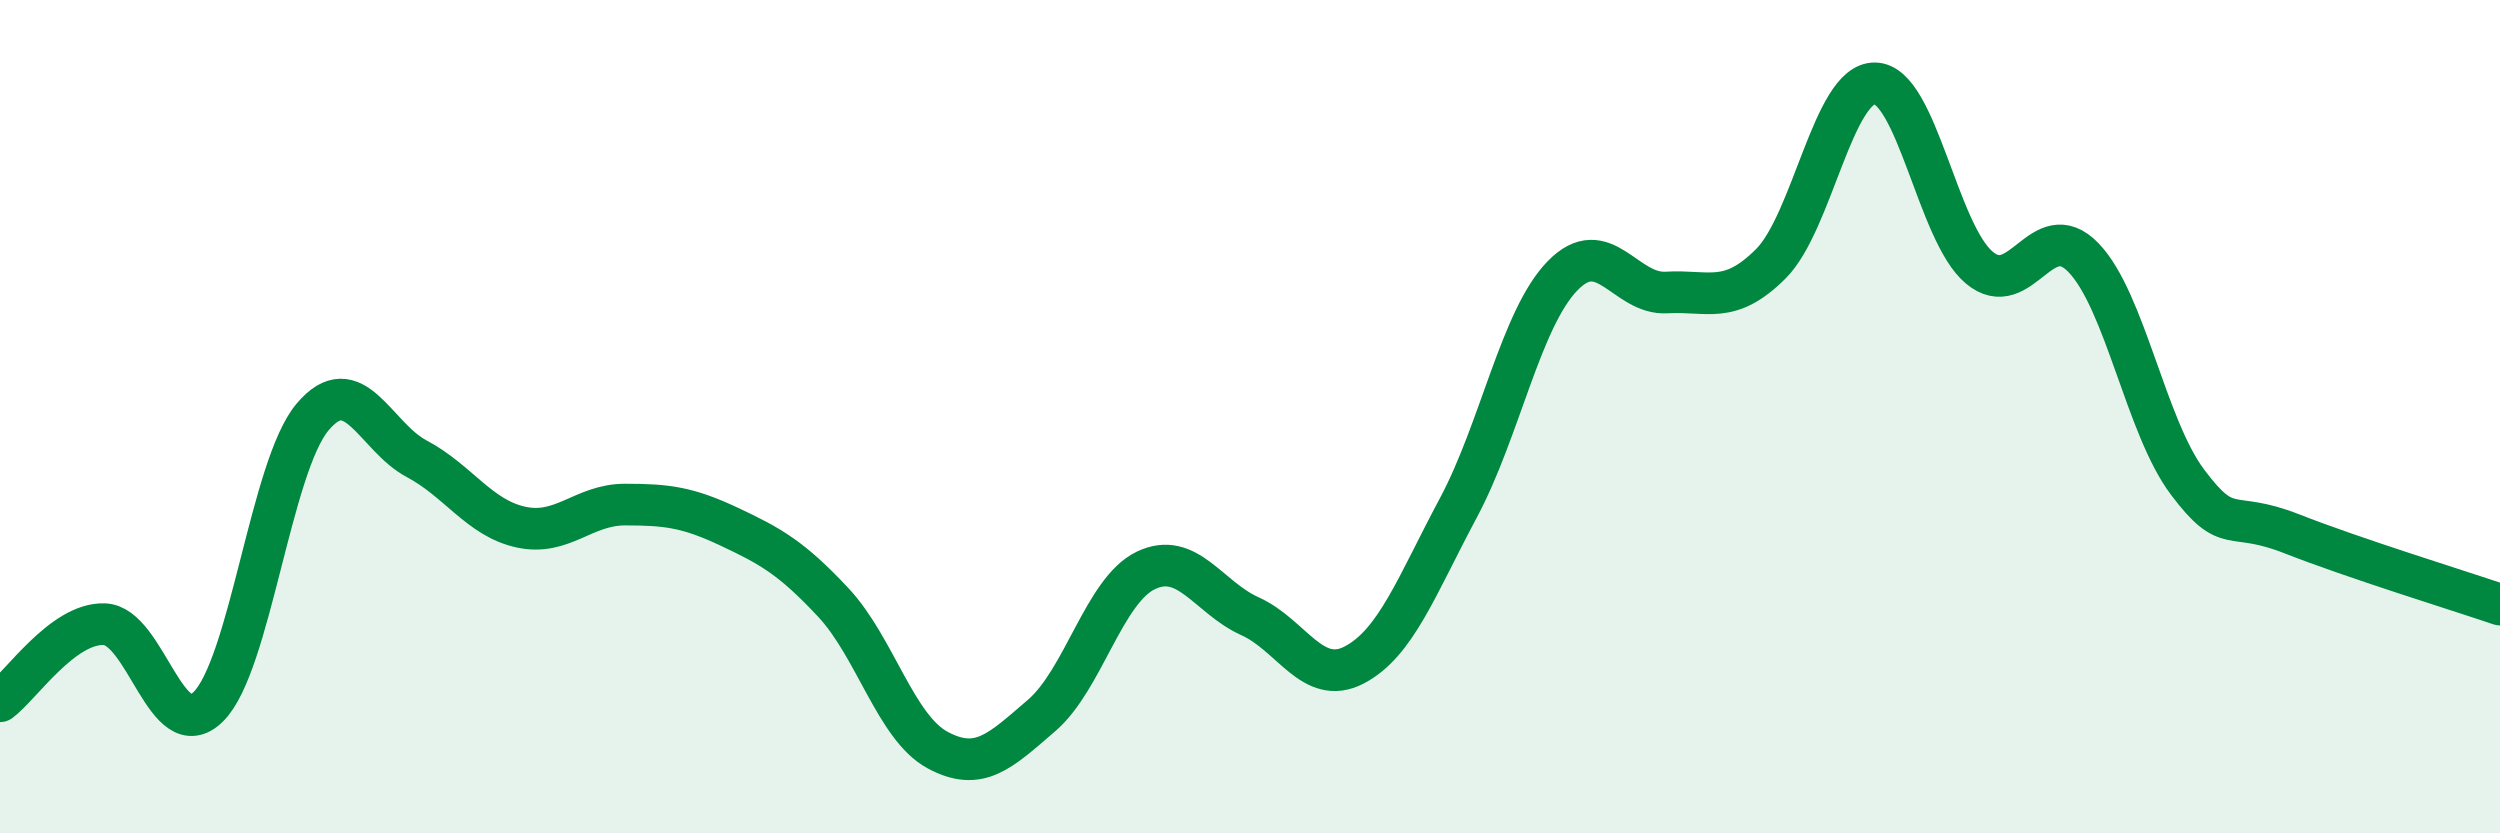
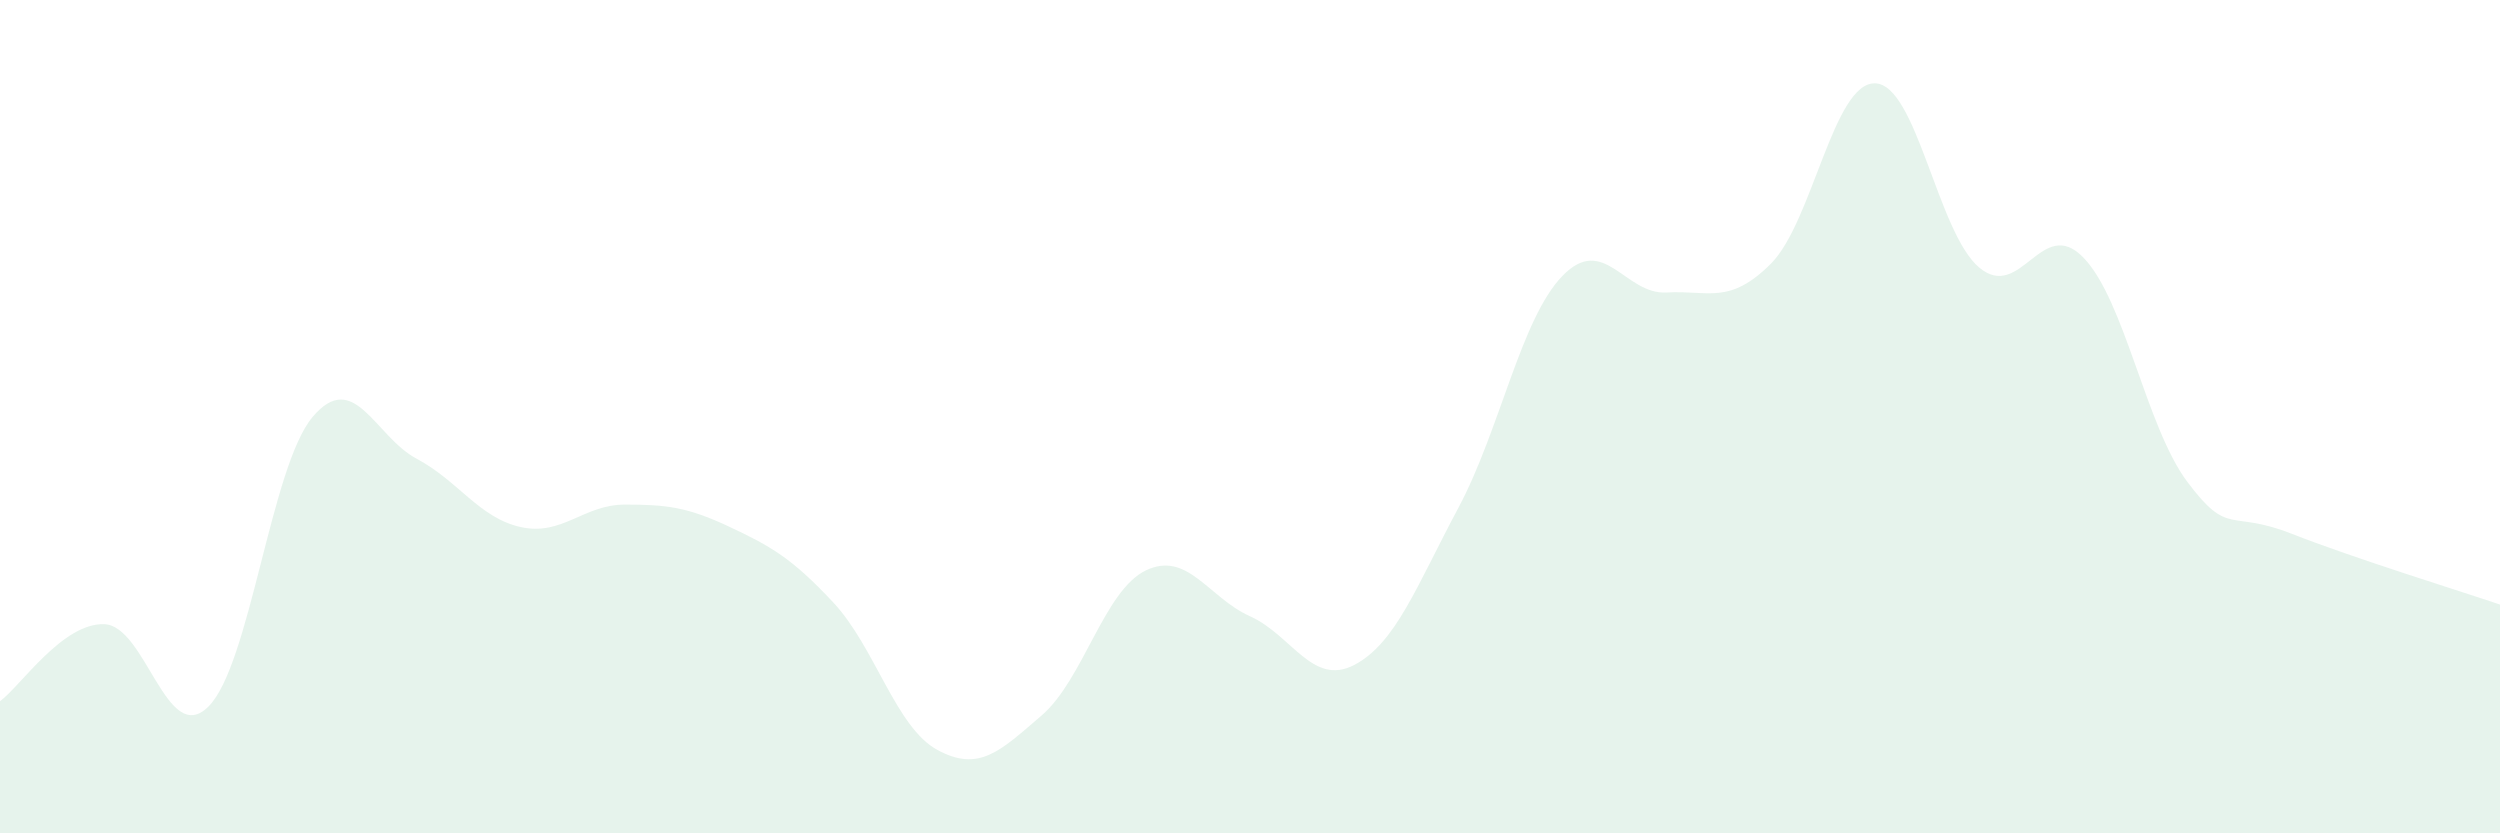
<svg xmlns="http://www.w3.org/2000/svg" width="60" height="20" viewBox="0 0 60 20">
  <path d="M 0,16.83 C 0.5,16.46 1.5,14.95 2.5,14.98 C 3.5,15.01 4,17.95 5,16.96 C 6,15.97 6.5,11.2 7.5,10.01 C 8.5,8.82 9,10.48 10,11.01 C 11,11.54 11.5,12.43 12.5,12.65 C 13.5,12.87 14,12.11 15,12.11 C 16,12.11 16.5,12.17 17.5,12.64 C 18.5,13.11 19,13.39 20,14.46 C 21,15.53 21.5,17.46 22.5,18 C 23.5,18.54 24,18.03 25,17.17 C 26,16.31 26.5,14.17 27.5,13.69 C 28.5,13.21 29,14.34 30,14.79 C 31,15.24 31.5,16.48 32.5,15.96 C 33.5,15.44 34,14.06 35,12.19 C 36,10.32 36.5,7.65 37.5,6.62 C 38.5,5.59 39,7.08 40,7.02 C 41,6.96 41.5,7.33 42.5,6.33 C 43.5,5.33 44,1.98 45,2 C 46,2.02 46.5,5.58 47.5,6.42 C 48.5,7.26 49,5.15 50,6.18 C 51,7.21 51.5,10.24 52.5,11.57 C 53.5,12.9 53.5,12.22 55,12.81 C 56.5,13.4 59,14.17 60,14.51L60 20L0 20Z" fill="#008740" opacity="0.1" stroke-linecap="round" stroke-linejoin="round" />
-   <path d="M 0,16.83 C 0.5,16.46 1.5,14.95 2.5,14.98 C 3.5,15.01 4,17.95 5,16.96 C 6,15.97 6.5,11.2 7.5,10.01 C 8.5,8.82 9,10.48 10,11.01 C 11,11.54 11.5,12.43 12.5,12.65 C 13.5,12.87 14,12.11 15,12.11 C 16,12.11 16.5,12.17 17.5,12.64 C 18.5,13.11 19,13.39 20,14.46 C 21,15.53 21.5,17.46 22.5,18 C 23.5,18.54 24,18.03 25,17.17 C 26,16.31 26.5,14.17 27.5,13.69 C 28.5,13.21 29,14.34 30,14.79 C 31,15.24 31.5,16.48 32.5,15.96 C 33.5,15.44 34,14.06 35,12.19 C 36,10.32 36.5,7.65 37.5,6.62 C 38.5,5.59 39,7.08 40,7.02 C 41,6.96 41.5,7.33 42.5,6.33 C 43.5,5.33 44,1.98 45,2 C 46,2.02 46.5,5.58 47.5,6.42 C 48.5,7.26 49,5.15 50,6.18 C 51,7.21 51.5,10.24 52.5,11.57 C 53.5,12.9 53.5,12.22 55,12.81 C 56.5,13.4 59,14.17 60,14.51" stroke="#008740" stroke-width="1" fill="none" stroke-linecap="round" stroke-linejoin="round" />
</svg>